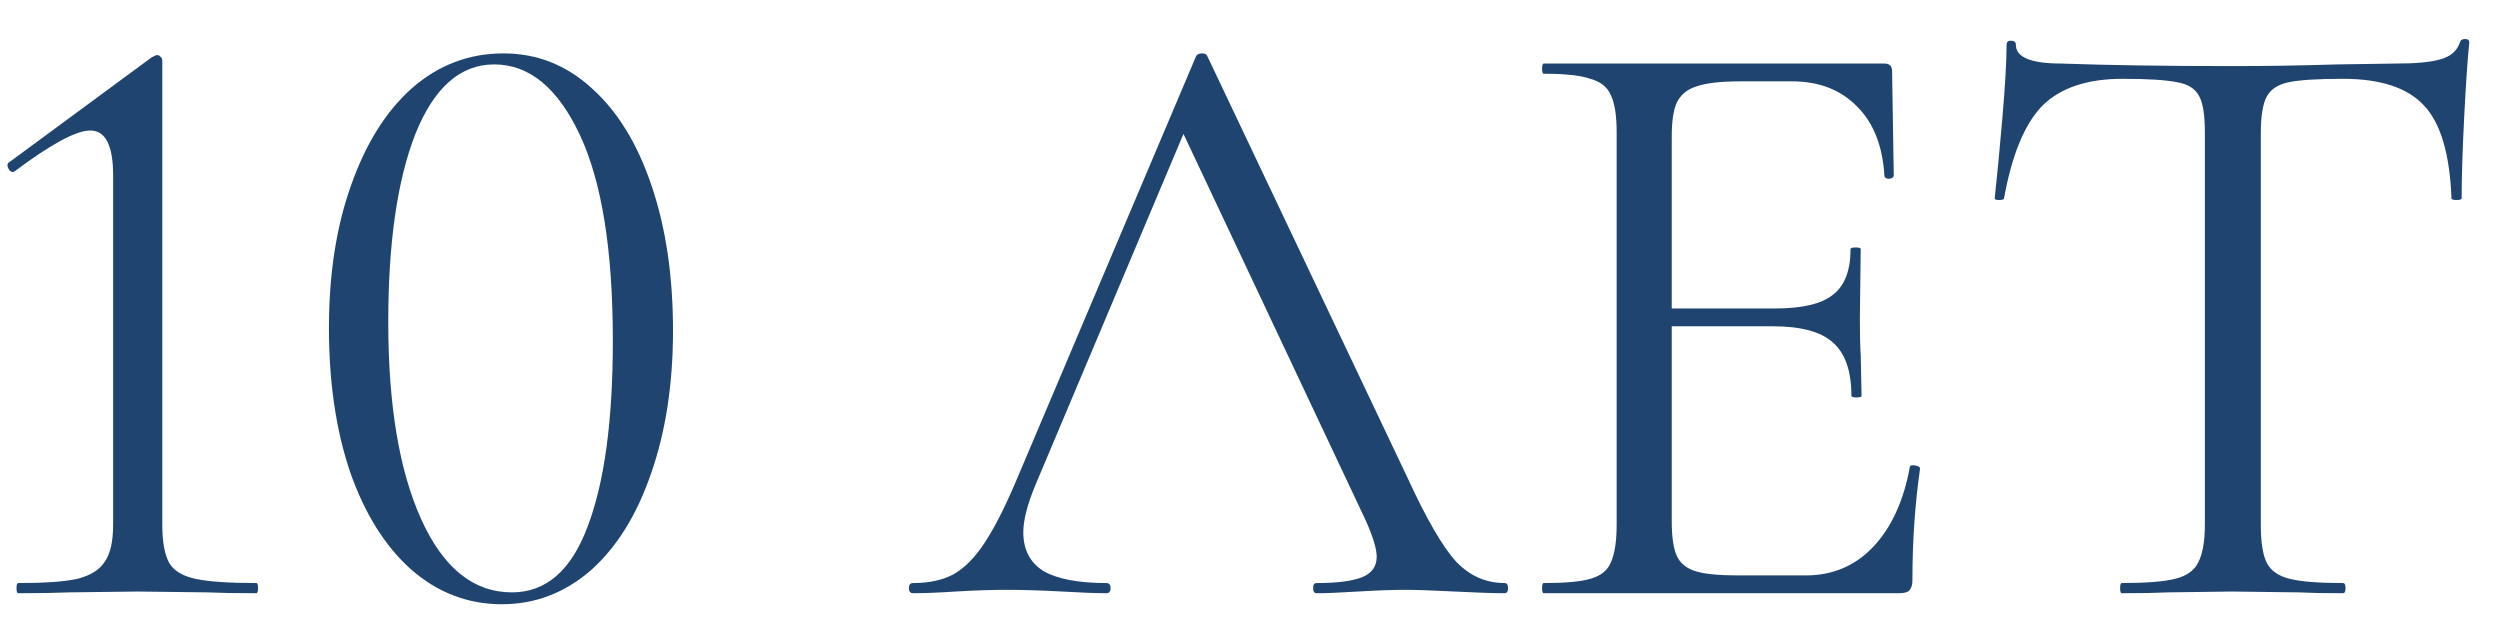
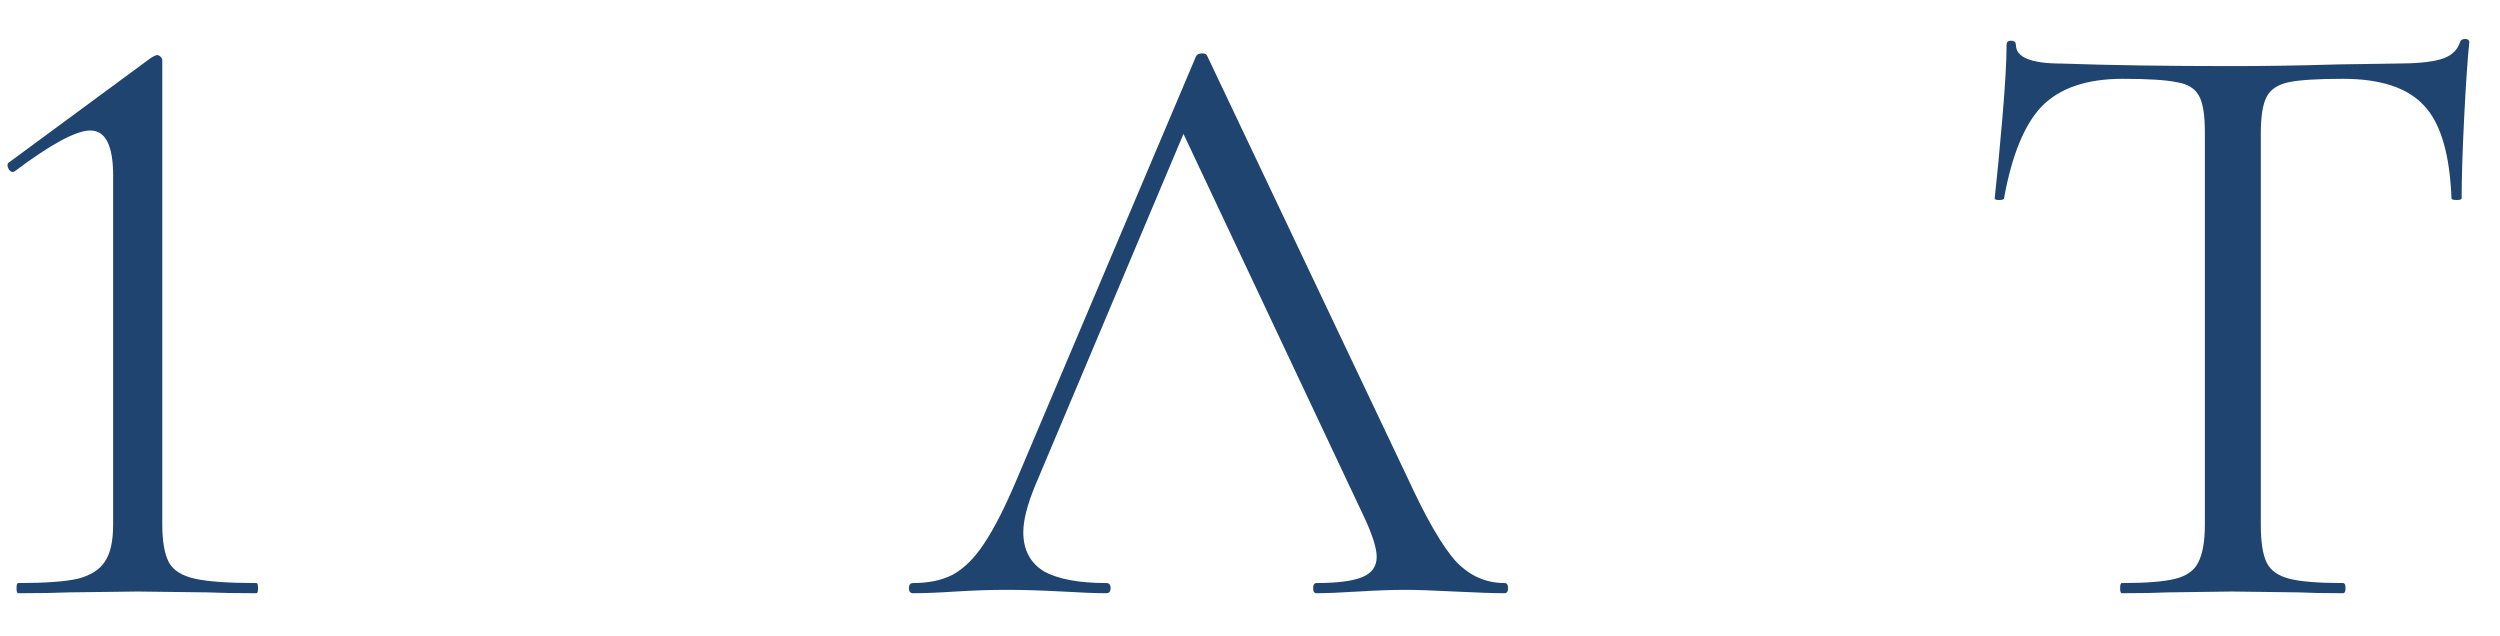
<svg xmlns="http://www.w3.org/2000/svg" width="59" height="15" viewBox="0 0 59 15" fill="none">
  <path d="M0.43 14C0.403 14 0.39 13.96 0.39 13.88C0.39 13.8 0.403 13.76 0.43 13.76C1.057 13.76 1.523 13.727 1.83 13.66C2.137 13.58 2.35 13.447 2.47 13.26C2.603 13.073 2.67 12.78 2.67 12.38V4.14C2.67 3.433 2.49 3.08 2.13 3.08C1.797 3.08 1.203 3.4 0.35 4.04L0.31 4.06C0.257 4.06 0.217 4.027 0.19 3.96C0.163 3.893 0.177 3.847 0.23 3.82L3.57 1.36C3.637 1.32 3.683 1.3 3.71 1.3C3.737 1.3 3.763 1.313 3.79 1.34C3.817 1.367 3.83 1.393 3.83 1.42V12.38C3.83 12.78 3.883 13.08 3.99 13.28C4.097 13.467 4.303 13.593 4.61 13.66C4.917 13.727 5.397 13.76 6.05 13.76C6.077 13.76 6.09 13.8 6.09 13.88C6.09 13.96 6.077 14 6.05 14C5.557 14 5.17 13.993 4.89 13.98L3.25 13.96L1.63 13.98C1.337 13.993 0.937 14 0.43 14Z" fill="#1F446F" />
-   <path d="M11.843 14.26C11.043 14.26 10.329 13.987 9.703 13.44C9.089 12.893 8.609 12.127 8.263 11.14C7.929 10.153 7.763 9.02 7.763 7.74C7.763 6.473 7.936 5.353 8.283 4.38C8.629 3.393 9.109 2.627 9.723 2.08C10.349 1.533 11.069 1.26 11.883 1.26C12.669 1.26 13.363 1.533 13.963 2.08C14.576 2.627 15.049 3.4 15.383 4.4C15.716 5.387 15.883 6.52 15.883 7.8C15.883 9.067 15.709 10.193 15.363 11.18C15.029 12.153 14.556 12.913 13.943 13.46C13.329 13.993 12.629 14.26 11.843 14.26ZM12.083 13.98C12.883 13.98 13.476 13.467 13.863 12.44C14.263 11.4 14.463 9.933 14.463 8.04C14.463 5.907 14.203 4.287 13.683 3.18C13.163 2.073 12.489 1.52 11.663 1.52C10.863 1.52 10.243 2.067 9.803 3.16C9.376 4.253 9.163 5.733 9.163 7.6C9.163 9.56 9.423 11.113 9.943 12.26C10.463 13.407 11.176 13.98 12.083 13.98Z" fill="#1F446F" />
  <path d="M35.51 13.76C35.563 13.76 35.59 13.8 35.59 13.88C35.59 13.96 35.563 14 35.51 14C35.256 14 34.863 13.987 34.33 13.96C33.796 13.933 33.41 13.92 33.17 13.92C32.876 13.92 32.503 13.933 32.05 13.96C31.623 13.987 31.296 14 31.07 14C31.016 14 30.99 13.96 30.99 13.88C30.99 13.8 31.016 13.76 31.07 13.76C31.563 13.76 31.923 13.713 32.15 13.62C32.376 13.527 32.49 13.367 32.49 13.14C32.49 12.953 32.403 12.667 32.23 12.28L27.93 3.16L24.43 11.46C24.243 11.913 24.15 12.28 24.15 12.56C24.15 12.973 24.31 13.28 24.63 13.48C24.963 13.667 25.456 13.76 26.11 13.76C26.176 13.76 26.21 13.8 26.21 13.88C26.21 13.96 26.176 14 26.11 14C25.87 14 25.523 13.987 25.07 13.96C24.563 13.933 24.123 13.92 23.75 13.92C23.403 13.92 23.003 13.933 22.55 13.96C22.15 13.987 21.816 14 21.55 14C21.483 14 21.45 13.96 21.45 13.88C21.45 13.8 21.483 13.76 21.55 13.76C21.923 13.76 22.236 13.693 22.49 13.56C22.756 13.413 23.003 13.167 23.23 12.82C23.47 12.46 23.73 11.947 24.01 11.28L28.23 1.32C28.256 1.28 28.303 1.26 28.37 1.26C28.436 1.26 28.476 1.28 28.49 1.32L33.21 11.26C33.663 12.247 34.05 12.913 34.37 13.26C34.69 13.593 35.07 13.76 35.51 13.76Z" fill="#1F446F" />
-   <path d="M45.073 11.02C45.073 10.993 45.099 10.98 45.153 10.98C45.193 10.98 45.226 10.987 45.253 11C45.293 11.013 45.313 11.033 45.313 11.06C45.193 11.9 45.133 12.78 45.133 13.7C45.133 13.807 45.106 13.887 45.053 13.94C45.013 13.98 44.933 14 44.813 14H36.433C36.406 14 36.393 13.96 36.393 13.88C36.393 13.8 36.406 13.76 36.433 13.76C36.939 13.76 37.306 13.727 37.533 13.66C37.773 13.593 37.933 13.467 38.013 13.28C38.106 13.08 38.153 12.78 38.153 12.38V3.12C38.153 2.72 38.106 2.427 38.013 2.24C37.933 2.053 37.773 1.927 37.533 1.86C37.306 1.78 36.939 1.74 36.433 1.74C36.406 1.74 36.393 1.7 36.393 1.62C36.393 1.54 36.406 1.5 36.433 1.5H44.473C44.593 1.5 44.653 1.56 44.653 1.68L44.693 4.14C44.693 4.18 44.659 4.207 44.593 4.22C44.526 4.22 44.486 4.2 44.473 4.16C44.433 3.453 44.219 2.907 43.833 2.52C43.446 2.12 42.933 1.92 42.293 1.92H41.073C40.606 1.92 40.259 1.96 40.033 2.04C39.819 2.107 39.666 2.233 39.573 2.42C39.493 2.593 39.453 2.86 39.453 3.22V7.28H41.893C42.533 7.28 42.986 7.173 43.253 6.96C43.533 6.747 43.673 6.387 43.673 5.88C43.673 5.853 43.713 5.84 43.793 5.84C43.873 5.84 43.913 5.853 43.913 5.88L43.893 7.5C43.893 7.887 43.899 8.18 43.913 8.38L43.933 9.34C43.933 9.367 43.893 9.38 43.813 9.38C43.733 9.38 43.693 9.367 43.693 9.34C43.693 8.753 43.546 8.333 43.253 8.08C42.973 7.827 42.499 7.7 41.833 7.7H39.453V12.3C39.453 12.673 39.493 12.947 39.573 13.12C39.653 13.293 39.799 13.413 40.013 13.48C40.226 13.547 40.559 13.58 41.013 13.58H42.613C43.253 13.58 43.786 13.353 44.213 12.9C44.639 12.447 44.926 11.82 45.073 11.02Z" fill="#1F446F" />
  <path d="M50.095 1.86C49.255 1.86 48.621 2.073 48.195 2.5C47.781 2.927 47.481 3.653 47.295 4.68C47.295 4.707 47.255 4.72 47.175 4.72C47.108 4.72 47.075 4.707 47.075 4.68C47.128 4.2 47.188 3.573 47.255 2.8C47.321 2.027 47.355 1.447 47.355 1.06C47.355 0.993 47.388 0.96 47.455 0.96C47.535 0.96 47.575 0.993 47.575 1.06C47.575 1.353 47.935 1.5 48.655 1.5C49.788 1.54 51.128 1.56 52.675 1.56C53.461 1.56 54.295 1.547 55.175 1.52L56.535 1.5C57.015 1.5 57.368 1.467 57.595 1.4C57.835 1.333 57.988 1.2 58.055 1C58.068 0.947 58.108 0.92 58.175 0.92C58.241 0.92 58.275 0.947 58.275 1C58.235 1.387 58.195 1.973 58.155 2.76C58.115 3.547 58.095 4.187 58.095 4.68C58.095 4.707 58.055 4.72 57.975 4.72C57.895 4.72 57.855 4.707 57.855 4.68C57.815 3.64 57.601 2.913 57.215 2.5C56.828 2.073 56.188 1.86 55.295 1.86C54.695 1.86 54.268 1.887 54.015 1.94C53.761 1.993 53.588 2.107 53.495 2.28C53.401 2.453 53.355 2.747 53.355 3.16V12.38C53.355 12.793 53.401 13.093 53.495 13.28C53.588 13.467 53.768 13.593 54.035 13.66C54.301 13.727 54.721 13.76 55.295 13.76C55.335 13.76 55.355 13.8 55.355 13.88C55.355 13.96 55.335 14 55.295 14C54.855 14 54.501 13.993 54.235 13.98L52.675 13.96L51.175 13.98C50.908 13.993 50.541 14 50.075 14C50.048 14 50.035 13.96 50.035 13.88C50.035 13.8 50.048 13.76 50.075 13.76C50.648 13.76 51.068 13.727 51.335 13.66C51.601 13.593 51.781 13.467 51.875 13.28C51.981 13.08 52.035 12.78 52.035 12.38V3.12C52.035 2.707 51.988 2.42 51.895 2.26C51.801 2.087 51.628 1.98 51.375 1.94C51.121 1.887 50.695 1.86 50.095 1.86Z" fill="#1F446F" />
</svg>